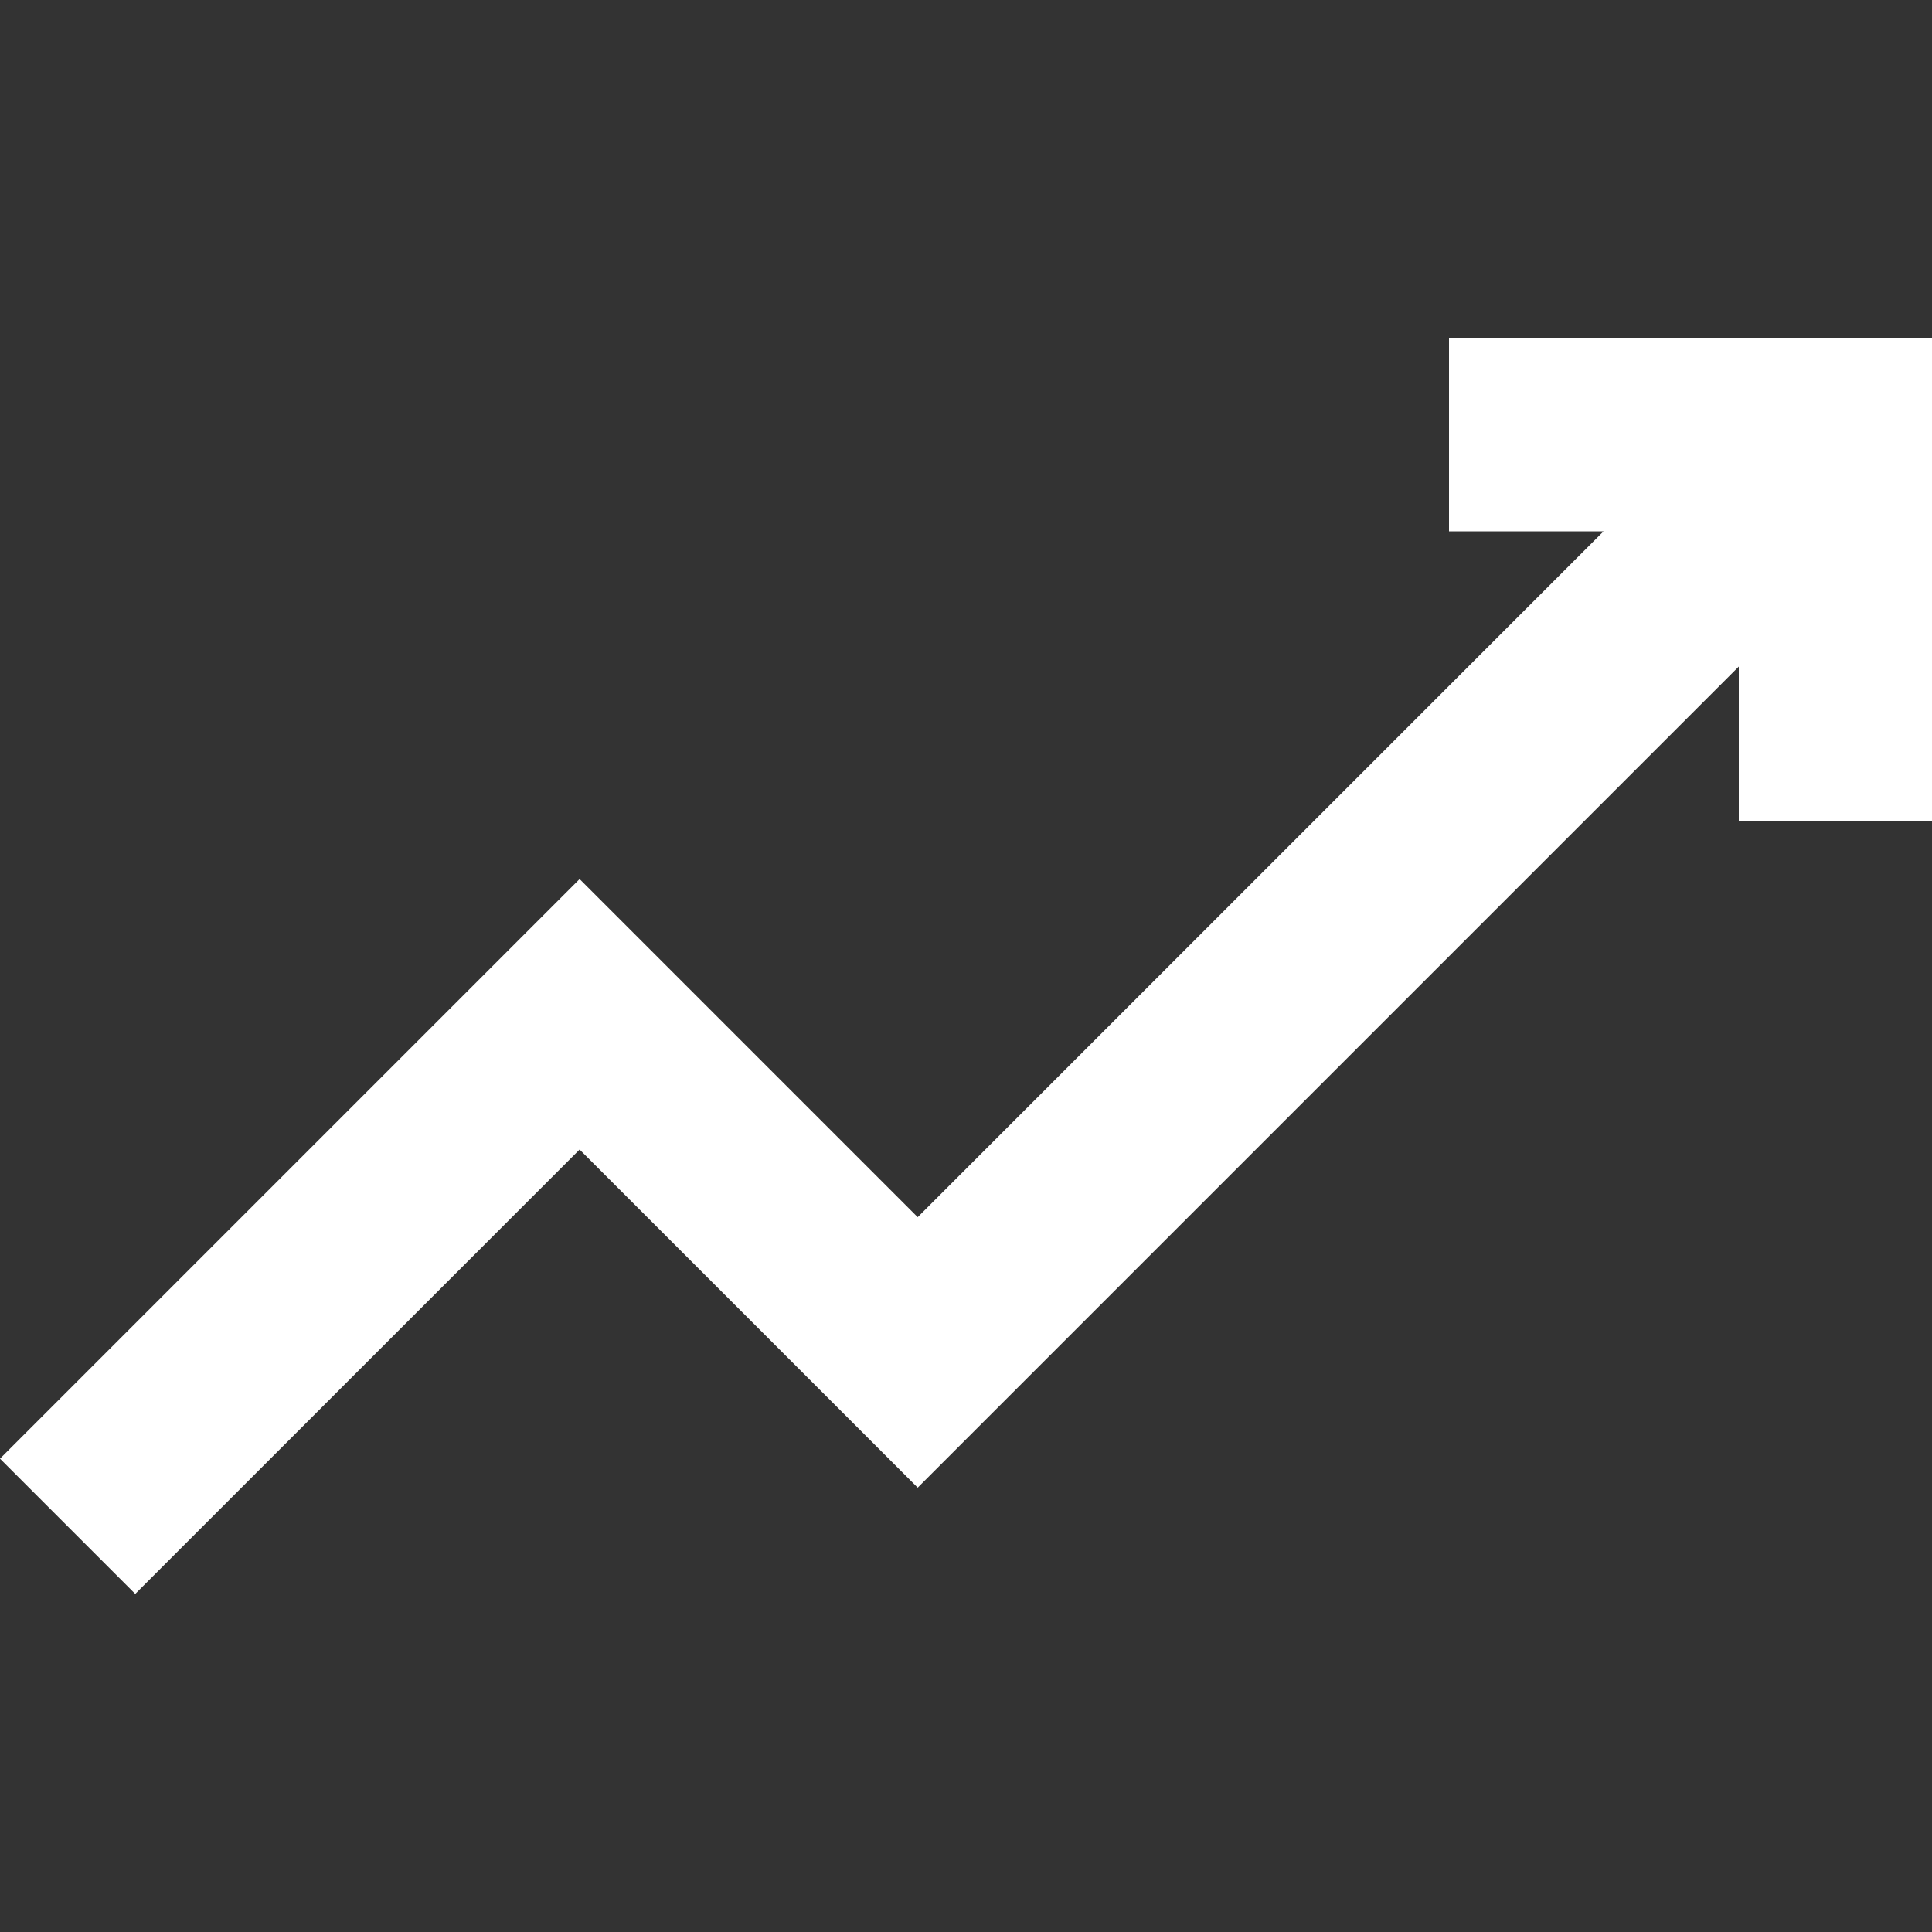
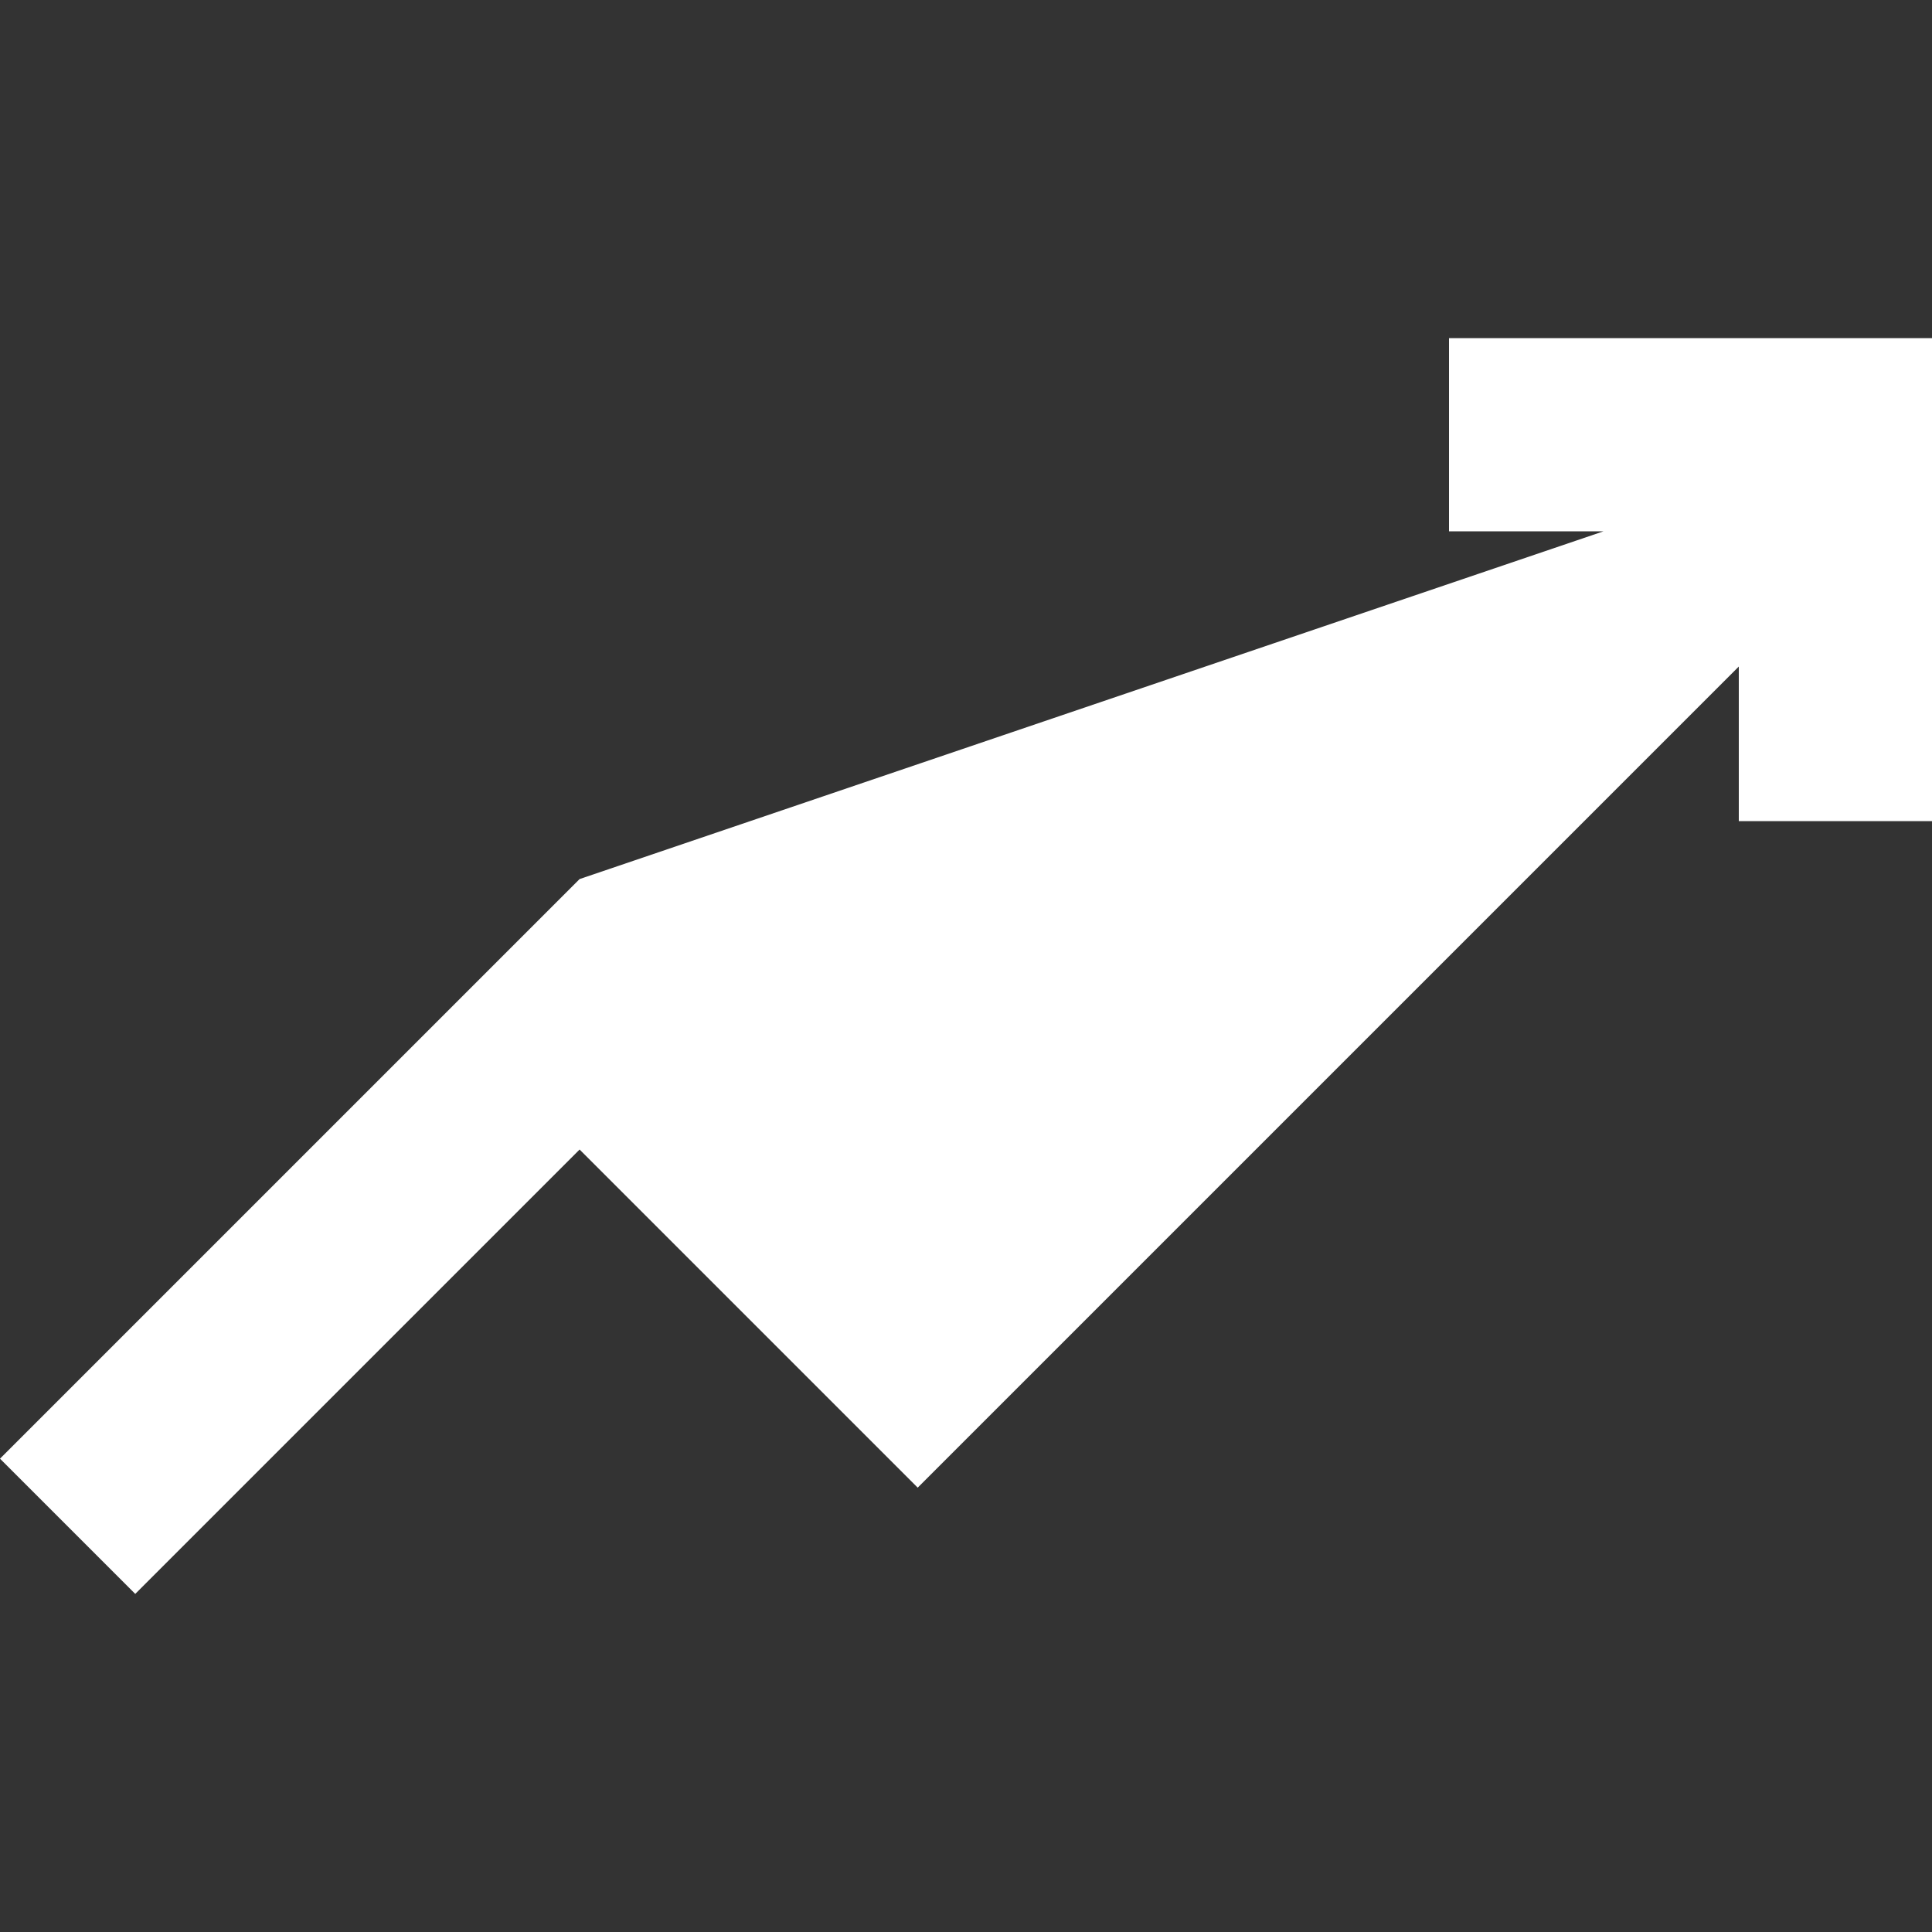
<svg xmlns="http://www.w3.org/2000/svg" width="20" height="20" viewBox="0 0 20 20" fill="none">
  <rect x="0" y="0" width="20" height="20" fill="#333333" stroke="none" />
-   <path d="M15 3.5V5.5H16.6L9.5 12.6L6 9.1L0 15.1L1.4 16.5L6 11.9L9.5 15.4L18 6.9V8.5H20V3.5H15Z" fill="white" />
+   <path d="M15 3.5V5.5H16.6L6 9.1L0 15.1L1.4 16.5L6 11.9L9.5 15.4L18 6.9V8.5H20V3.5H15Z" fill="white" />
</svg>